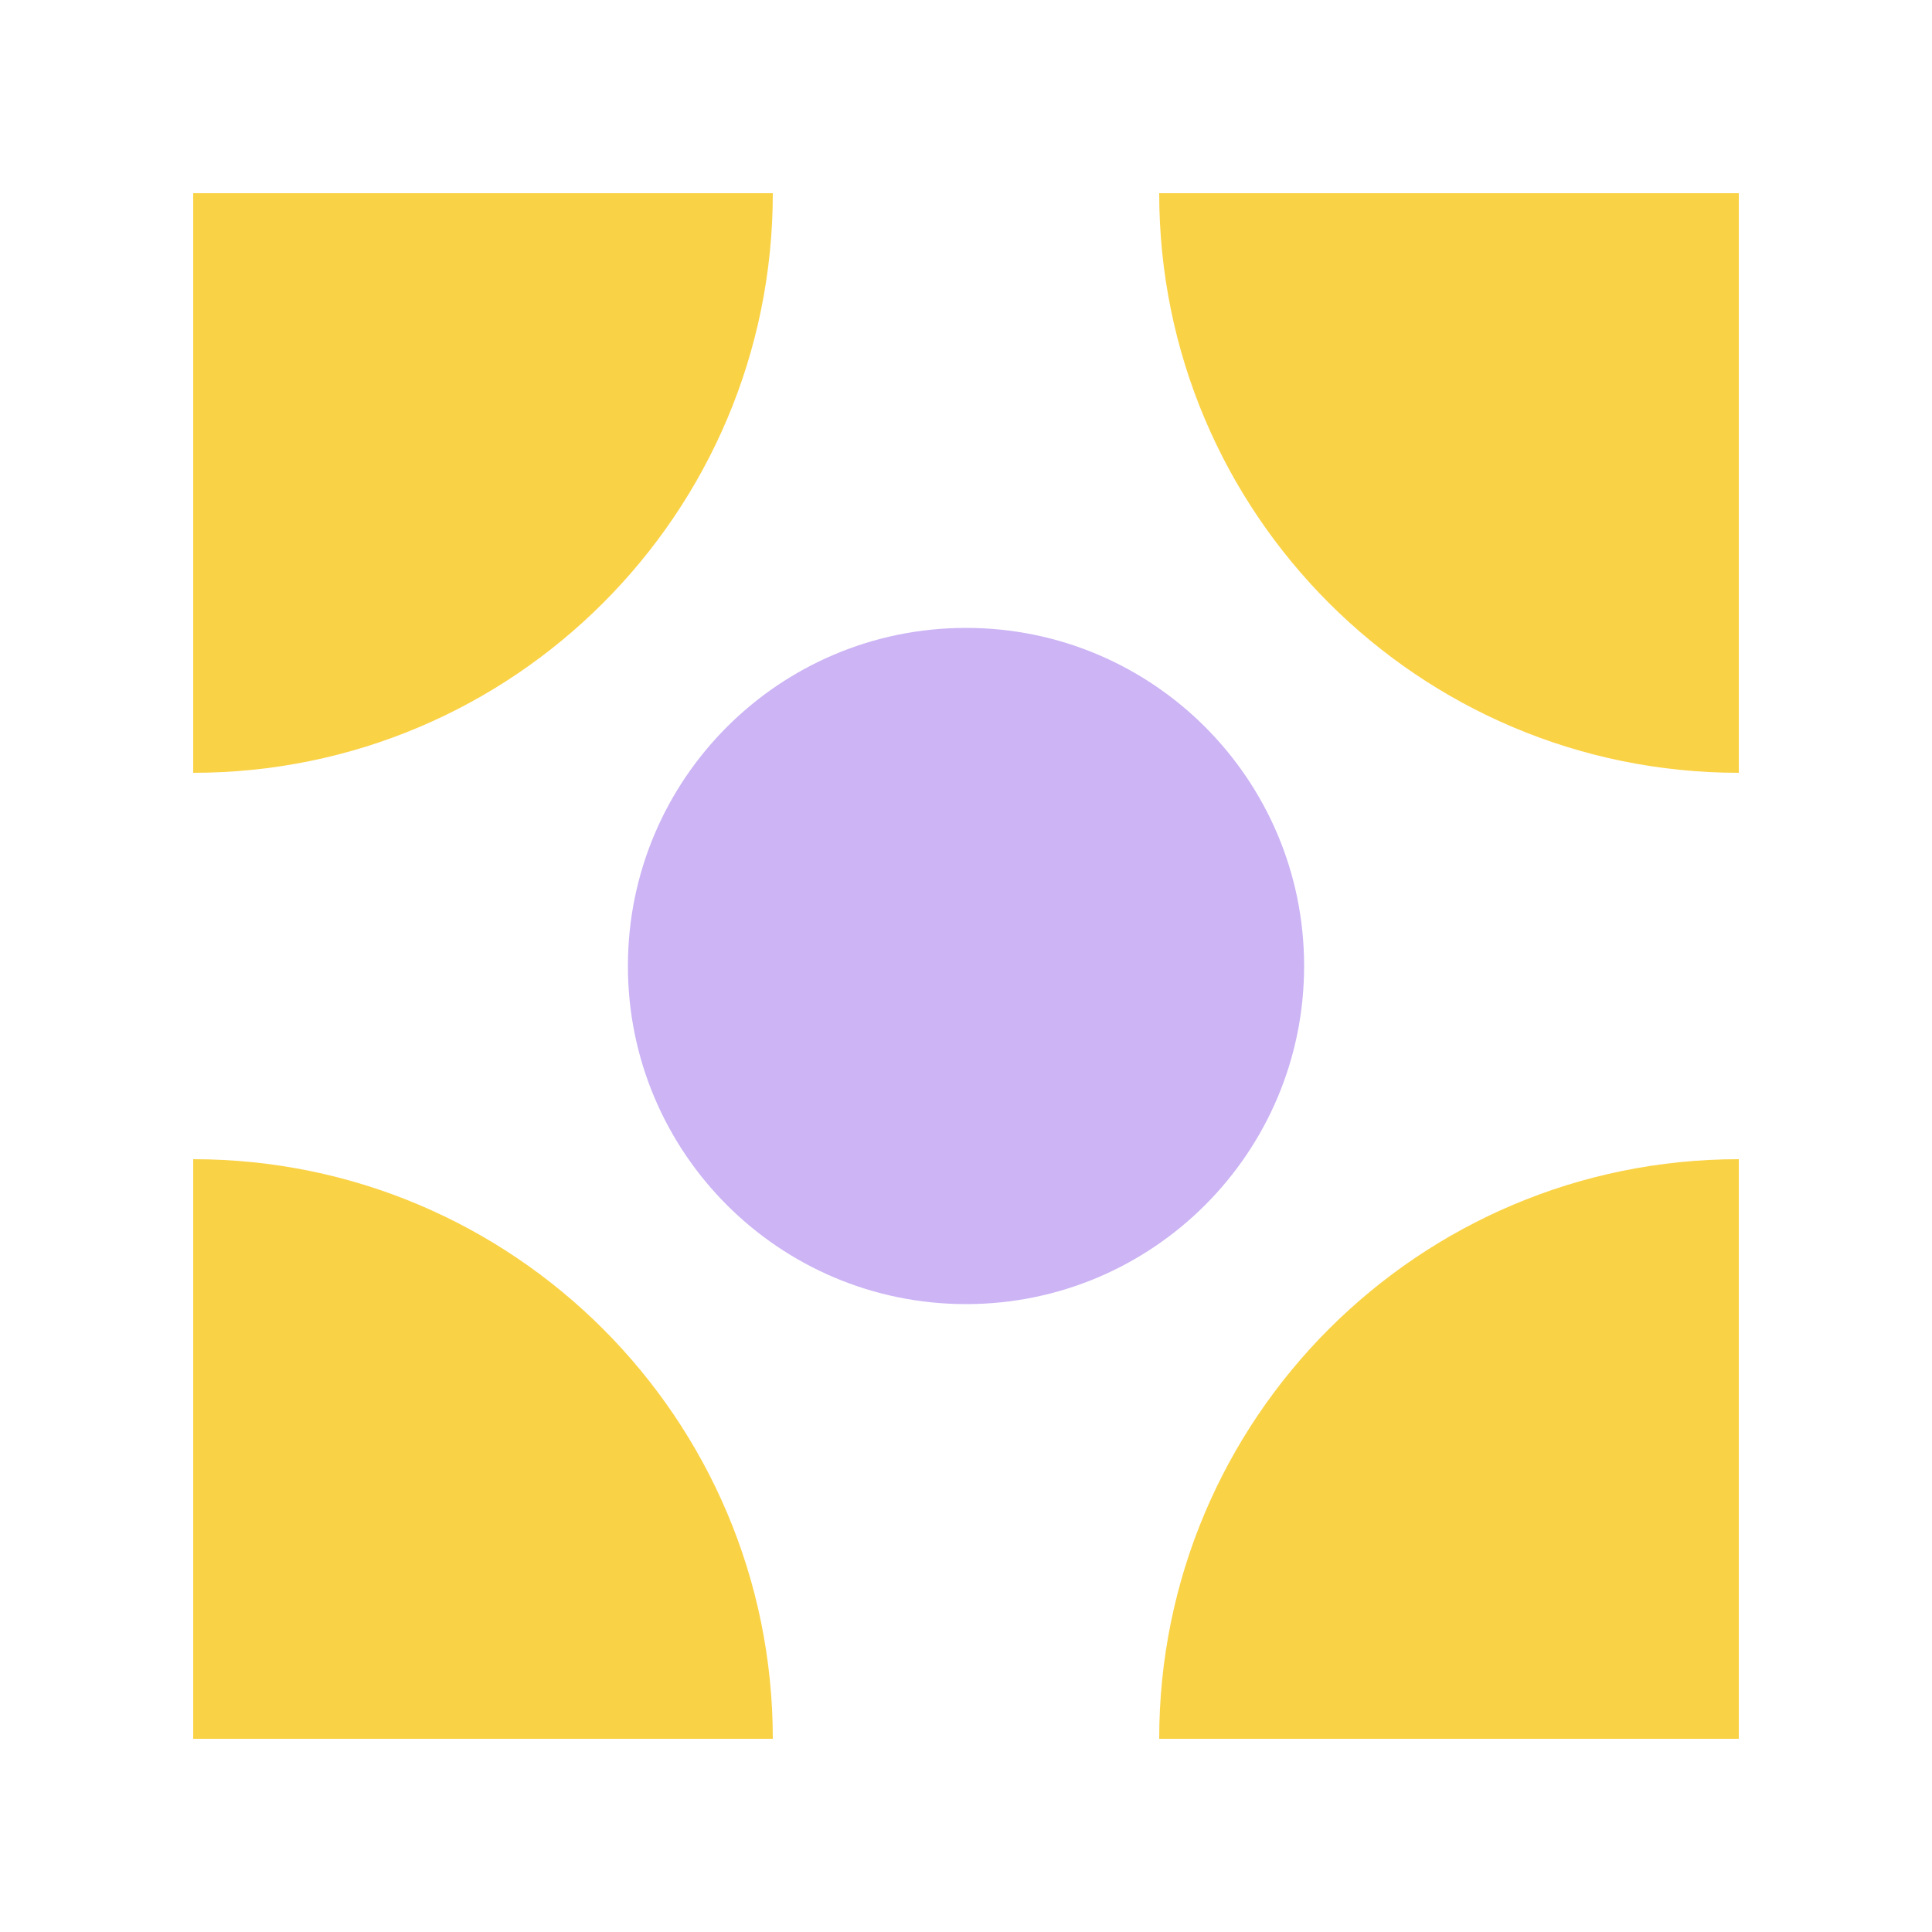
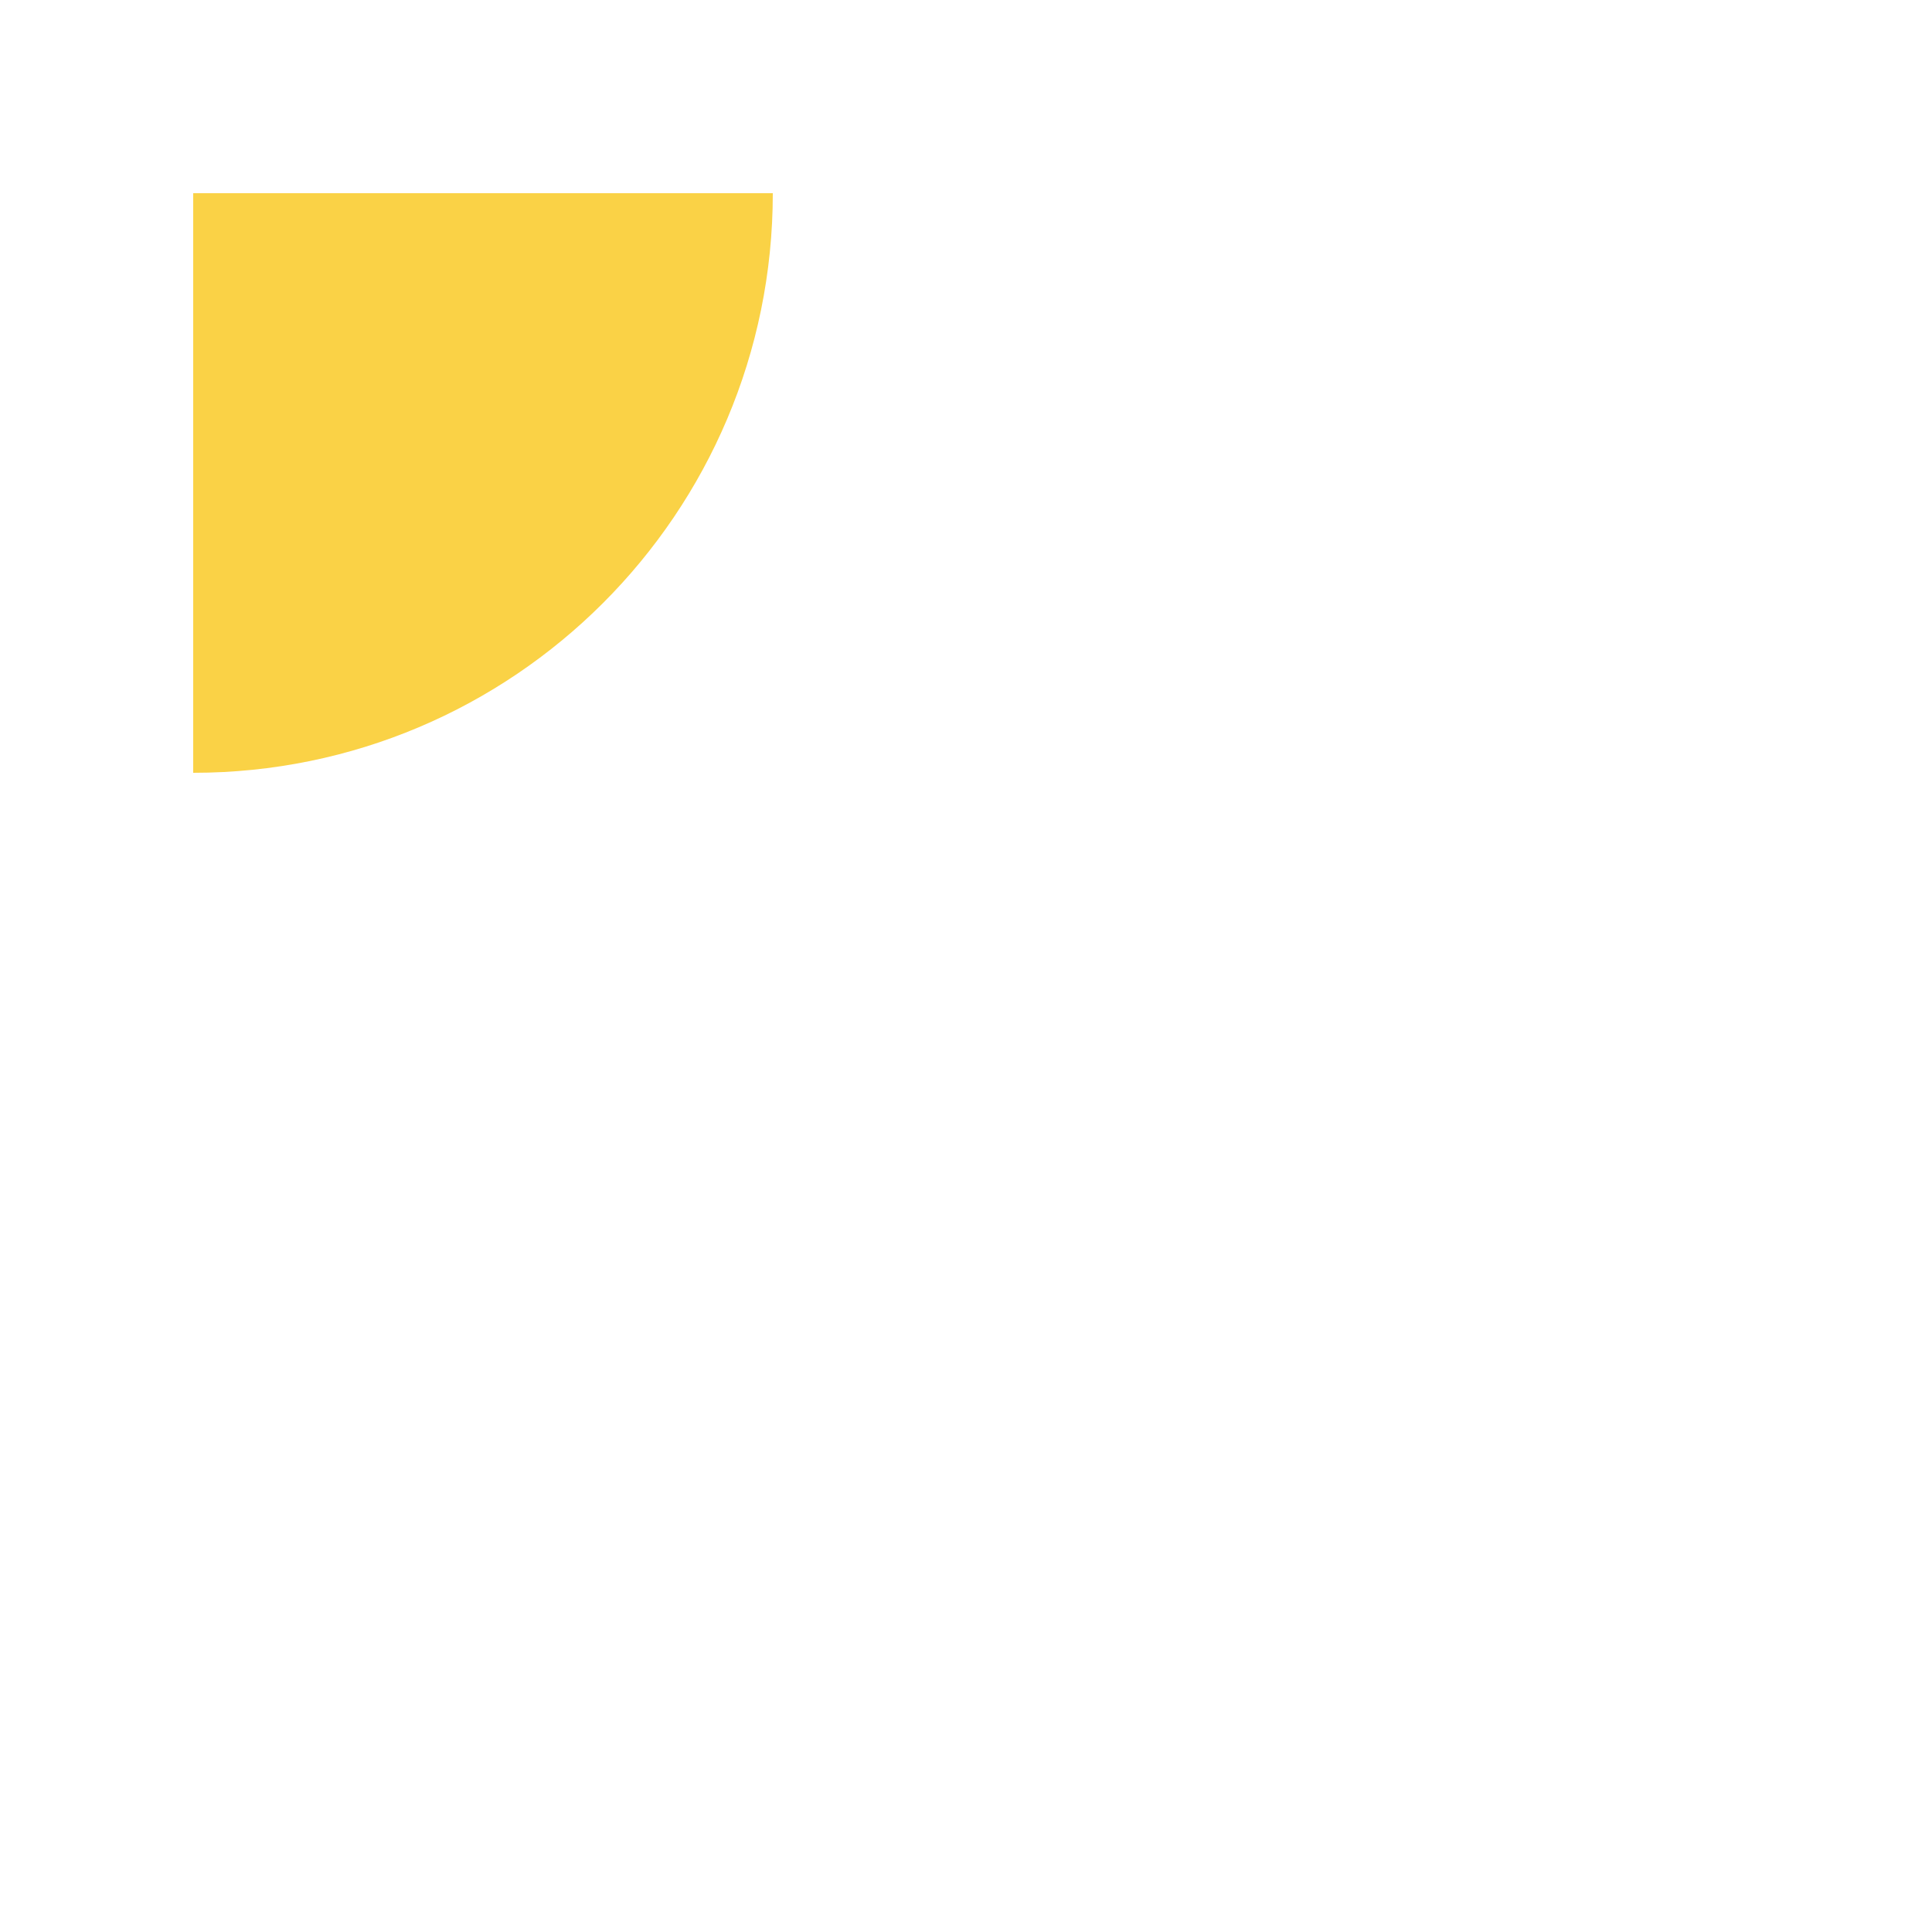
<svg xmlns="http://www.w3.org/2000/svg" width="300" height="300" viewBox="0 0 300 300" fill="none">
  <path d="M30 30H120C120 79.705 79.705 120 30 120V30Z" fill="#FAD246" />
-   <path d="M30 179.999C79.705 179.999 120 220.293 120 269.999H30V179.999Z" fill="#FAD246" />
-   <path d="M180 269.999C180 220.293 220.294 179.999 270 179.999V269.999H180Z" fill="#FAD246" />
-   <path d="M180 30H270V120C220.294 120 180 79.705 180 30Z" fill="#FAD246" />
-   <path d="M202.501 150C202.501 178.995 178.997 202.5 150.002 202.5C121.007 202.5 97.502 178.995 97.502 150C97.502 121.005 121.007 97.5 150.002 97.5C178.997 97.5 202.501 121.005 202.501 150Z" fill="#CCB4F5" />
</svg>